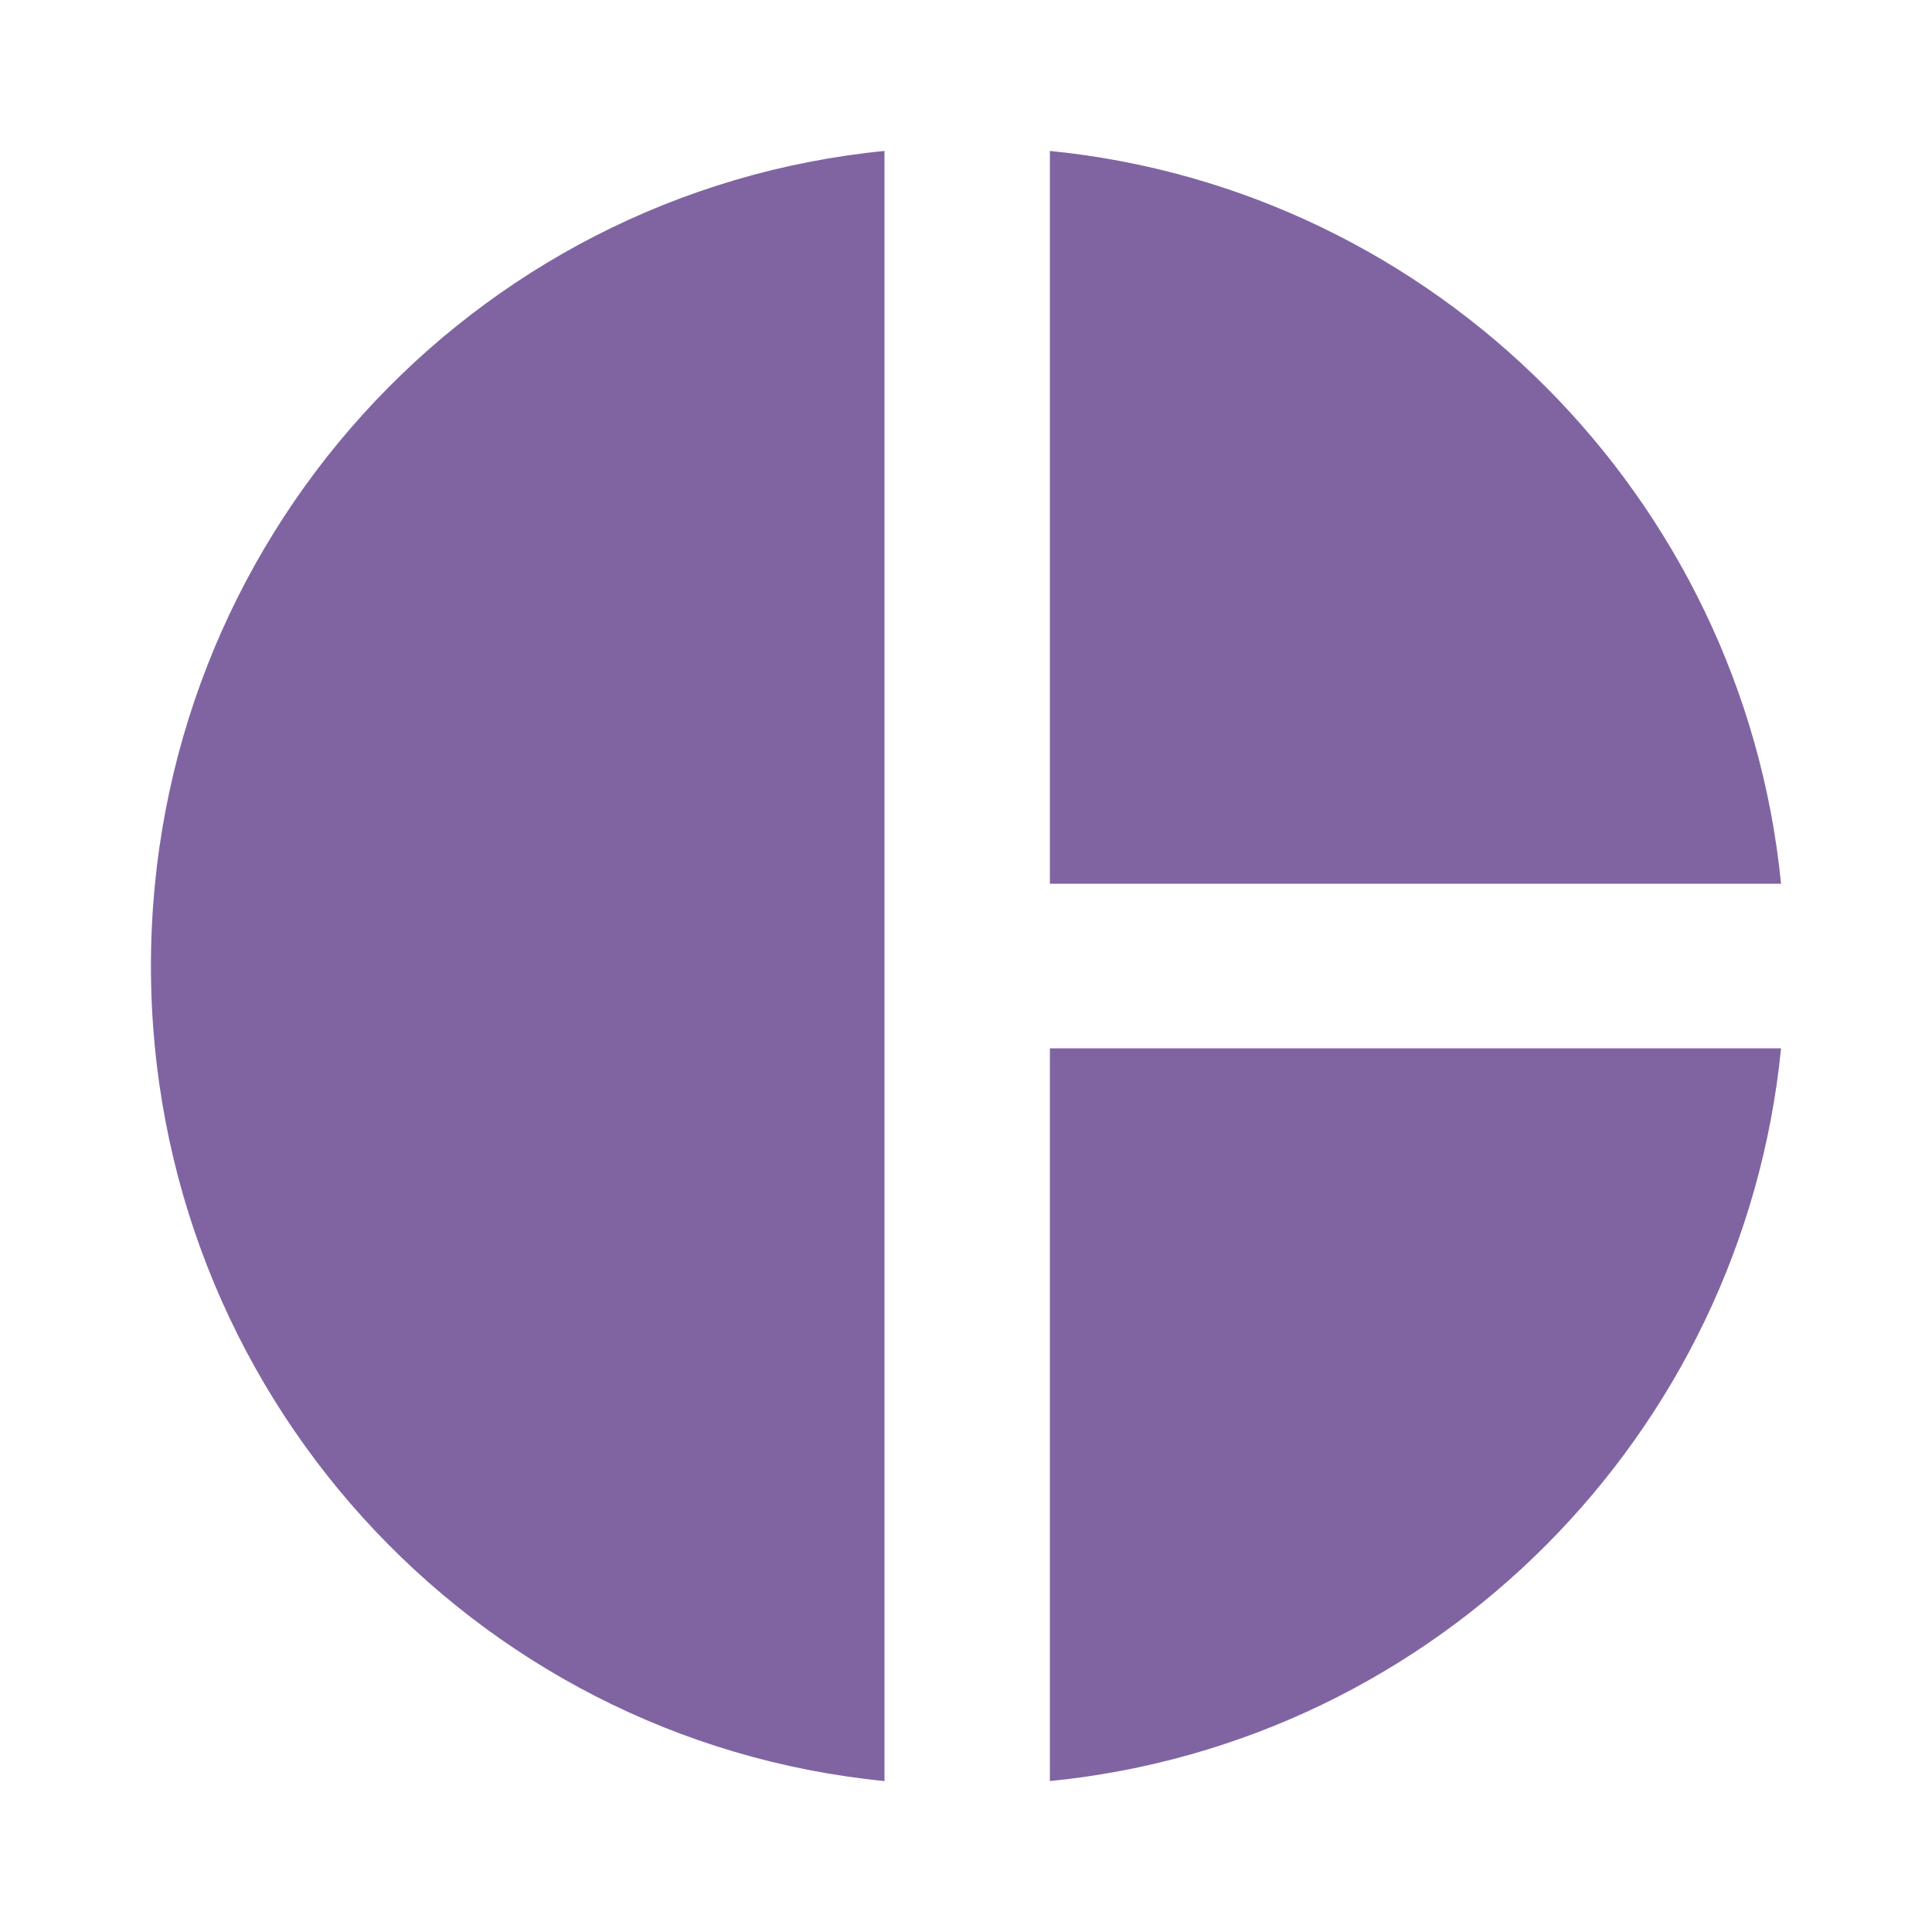
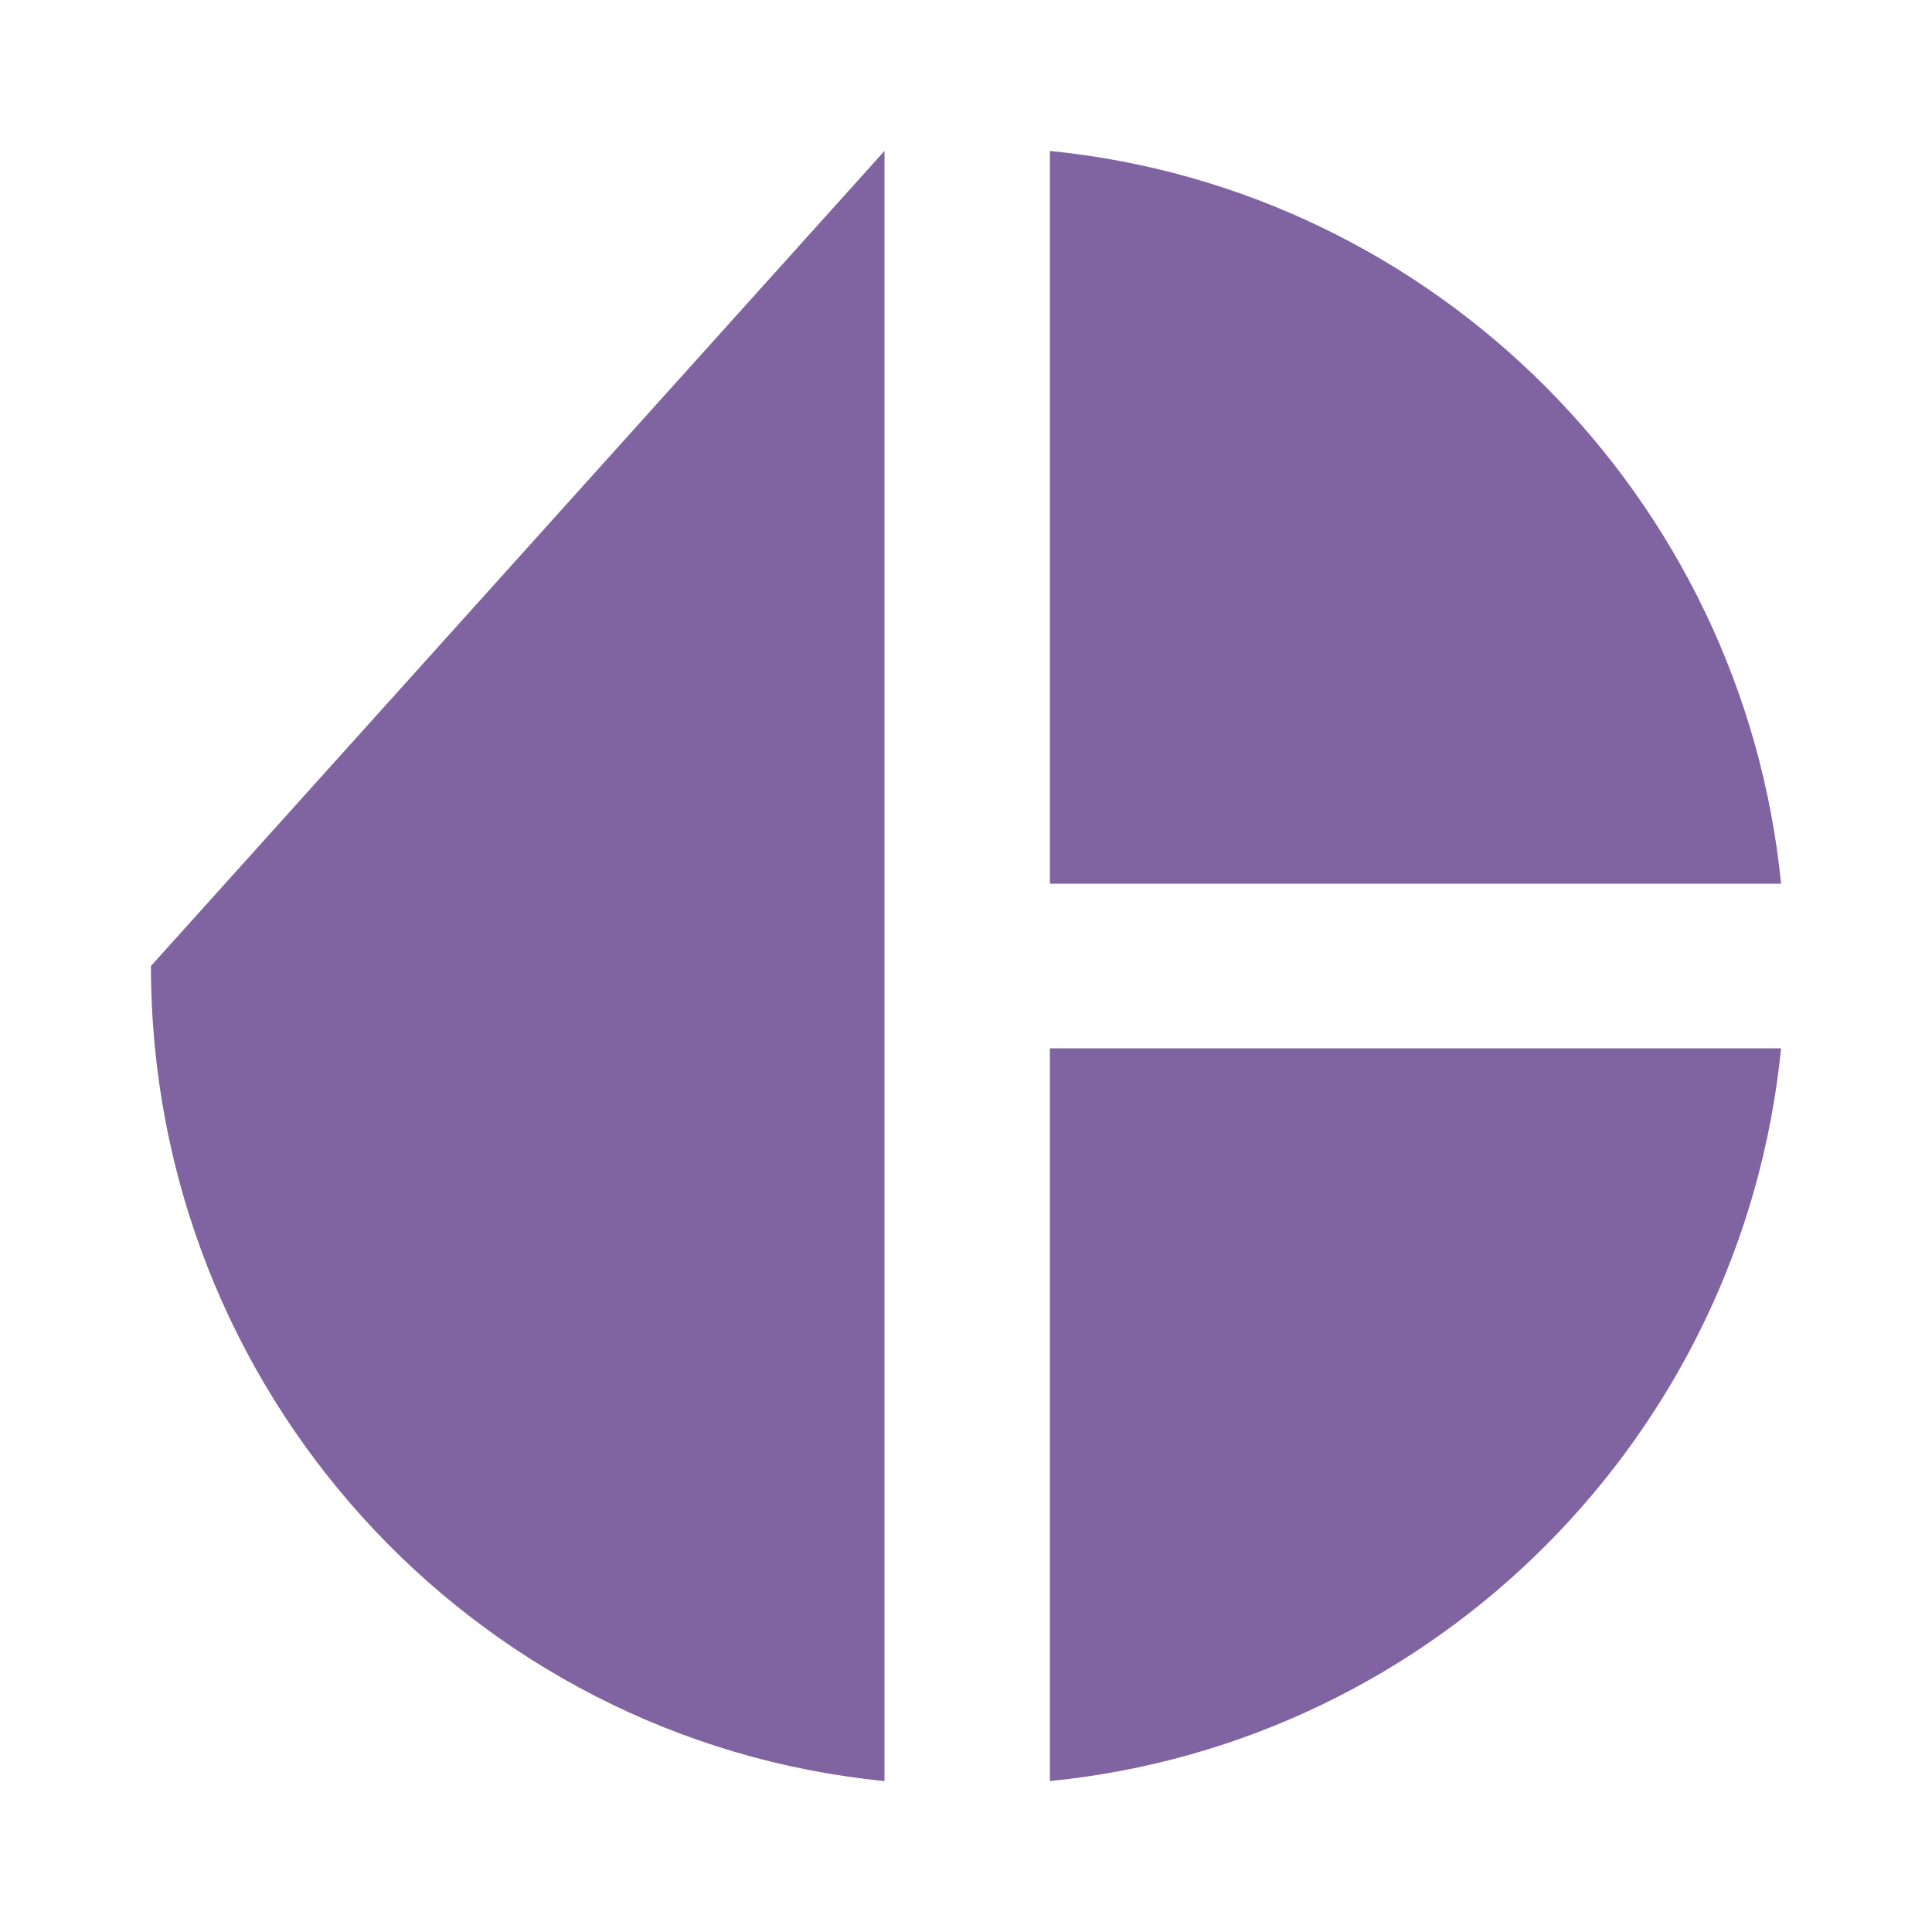
<svg xmlns="http://www.w3.org/2000/svg" version="1.1" baseProfile="full" width="64" height="64" viewBox="0 0 64.00 64.00" enable-background="new 0 0 64.00 64.00" xml:space="preserve">
-   <path fill="#8064a2" d="M 29.3,5L 29.3,59C 15.612,57.65 5,46.067 5,32C 5,17.933 15.612,6.35 29.3,5 Z M 34.779,5L 34.779,29.274L 59,29.274C 57.729,16.475 47.551,6.268 34.779,5 Z M 34.779,34.727L 34.779,59C 47.578,57.732 57.729,47.525 59,34.727L 34.779,34.727 Z " />
+   <path fill="#8064a2" d="M 29.3,5L 29.3,59C 15.612,57.65 5,46.067 5,32Z M 34.779,5L 34.779,29.274L 59,29.274C 57.729,16.475 47.551,6.268 34.779,5 Z M 34.779,34.727L 34.779,59C 47.578,57.732 57.729,47.525 59,34.727L 34.779,34.727 Z " />
</svg>